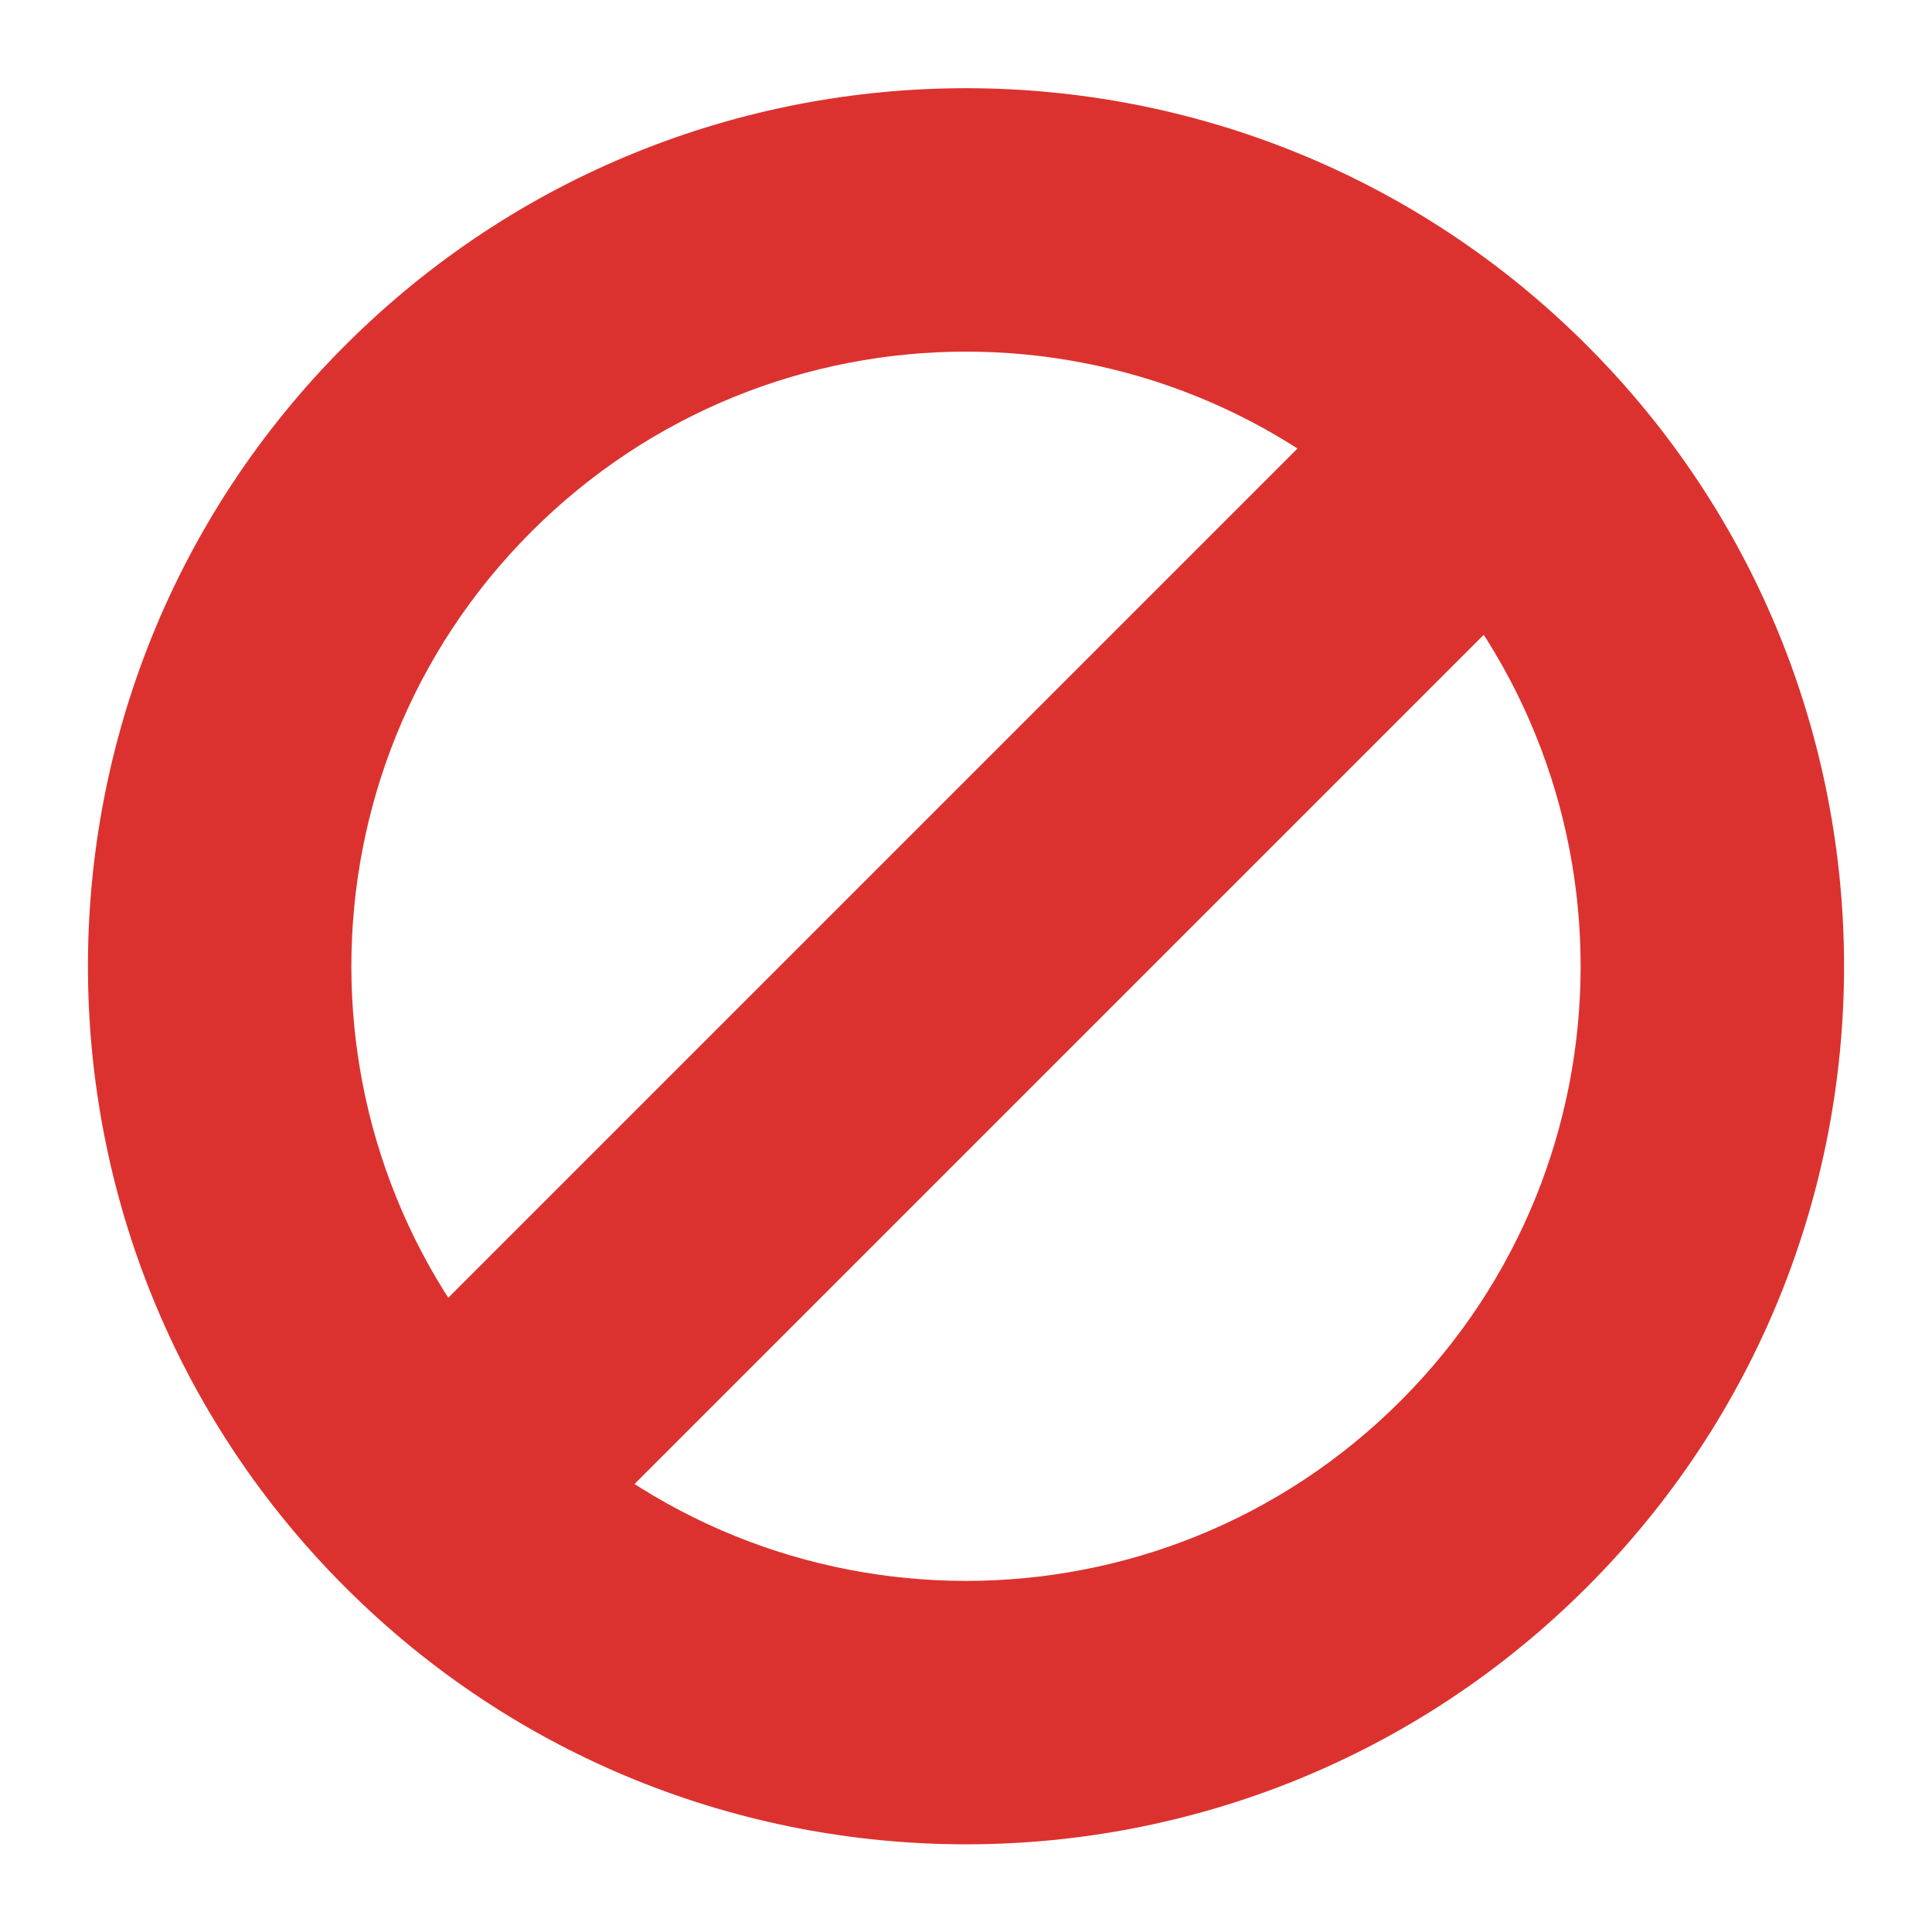
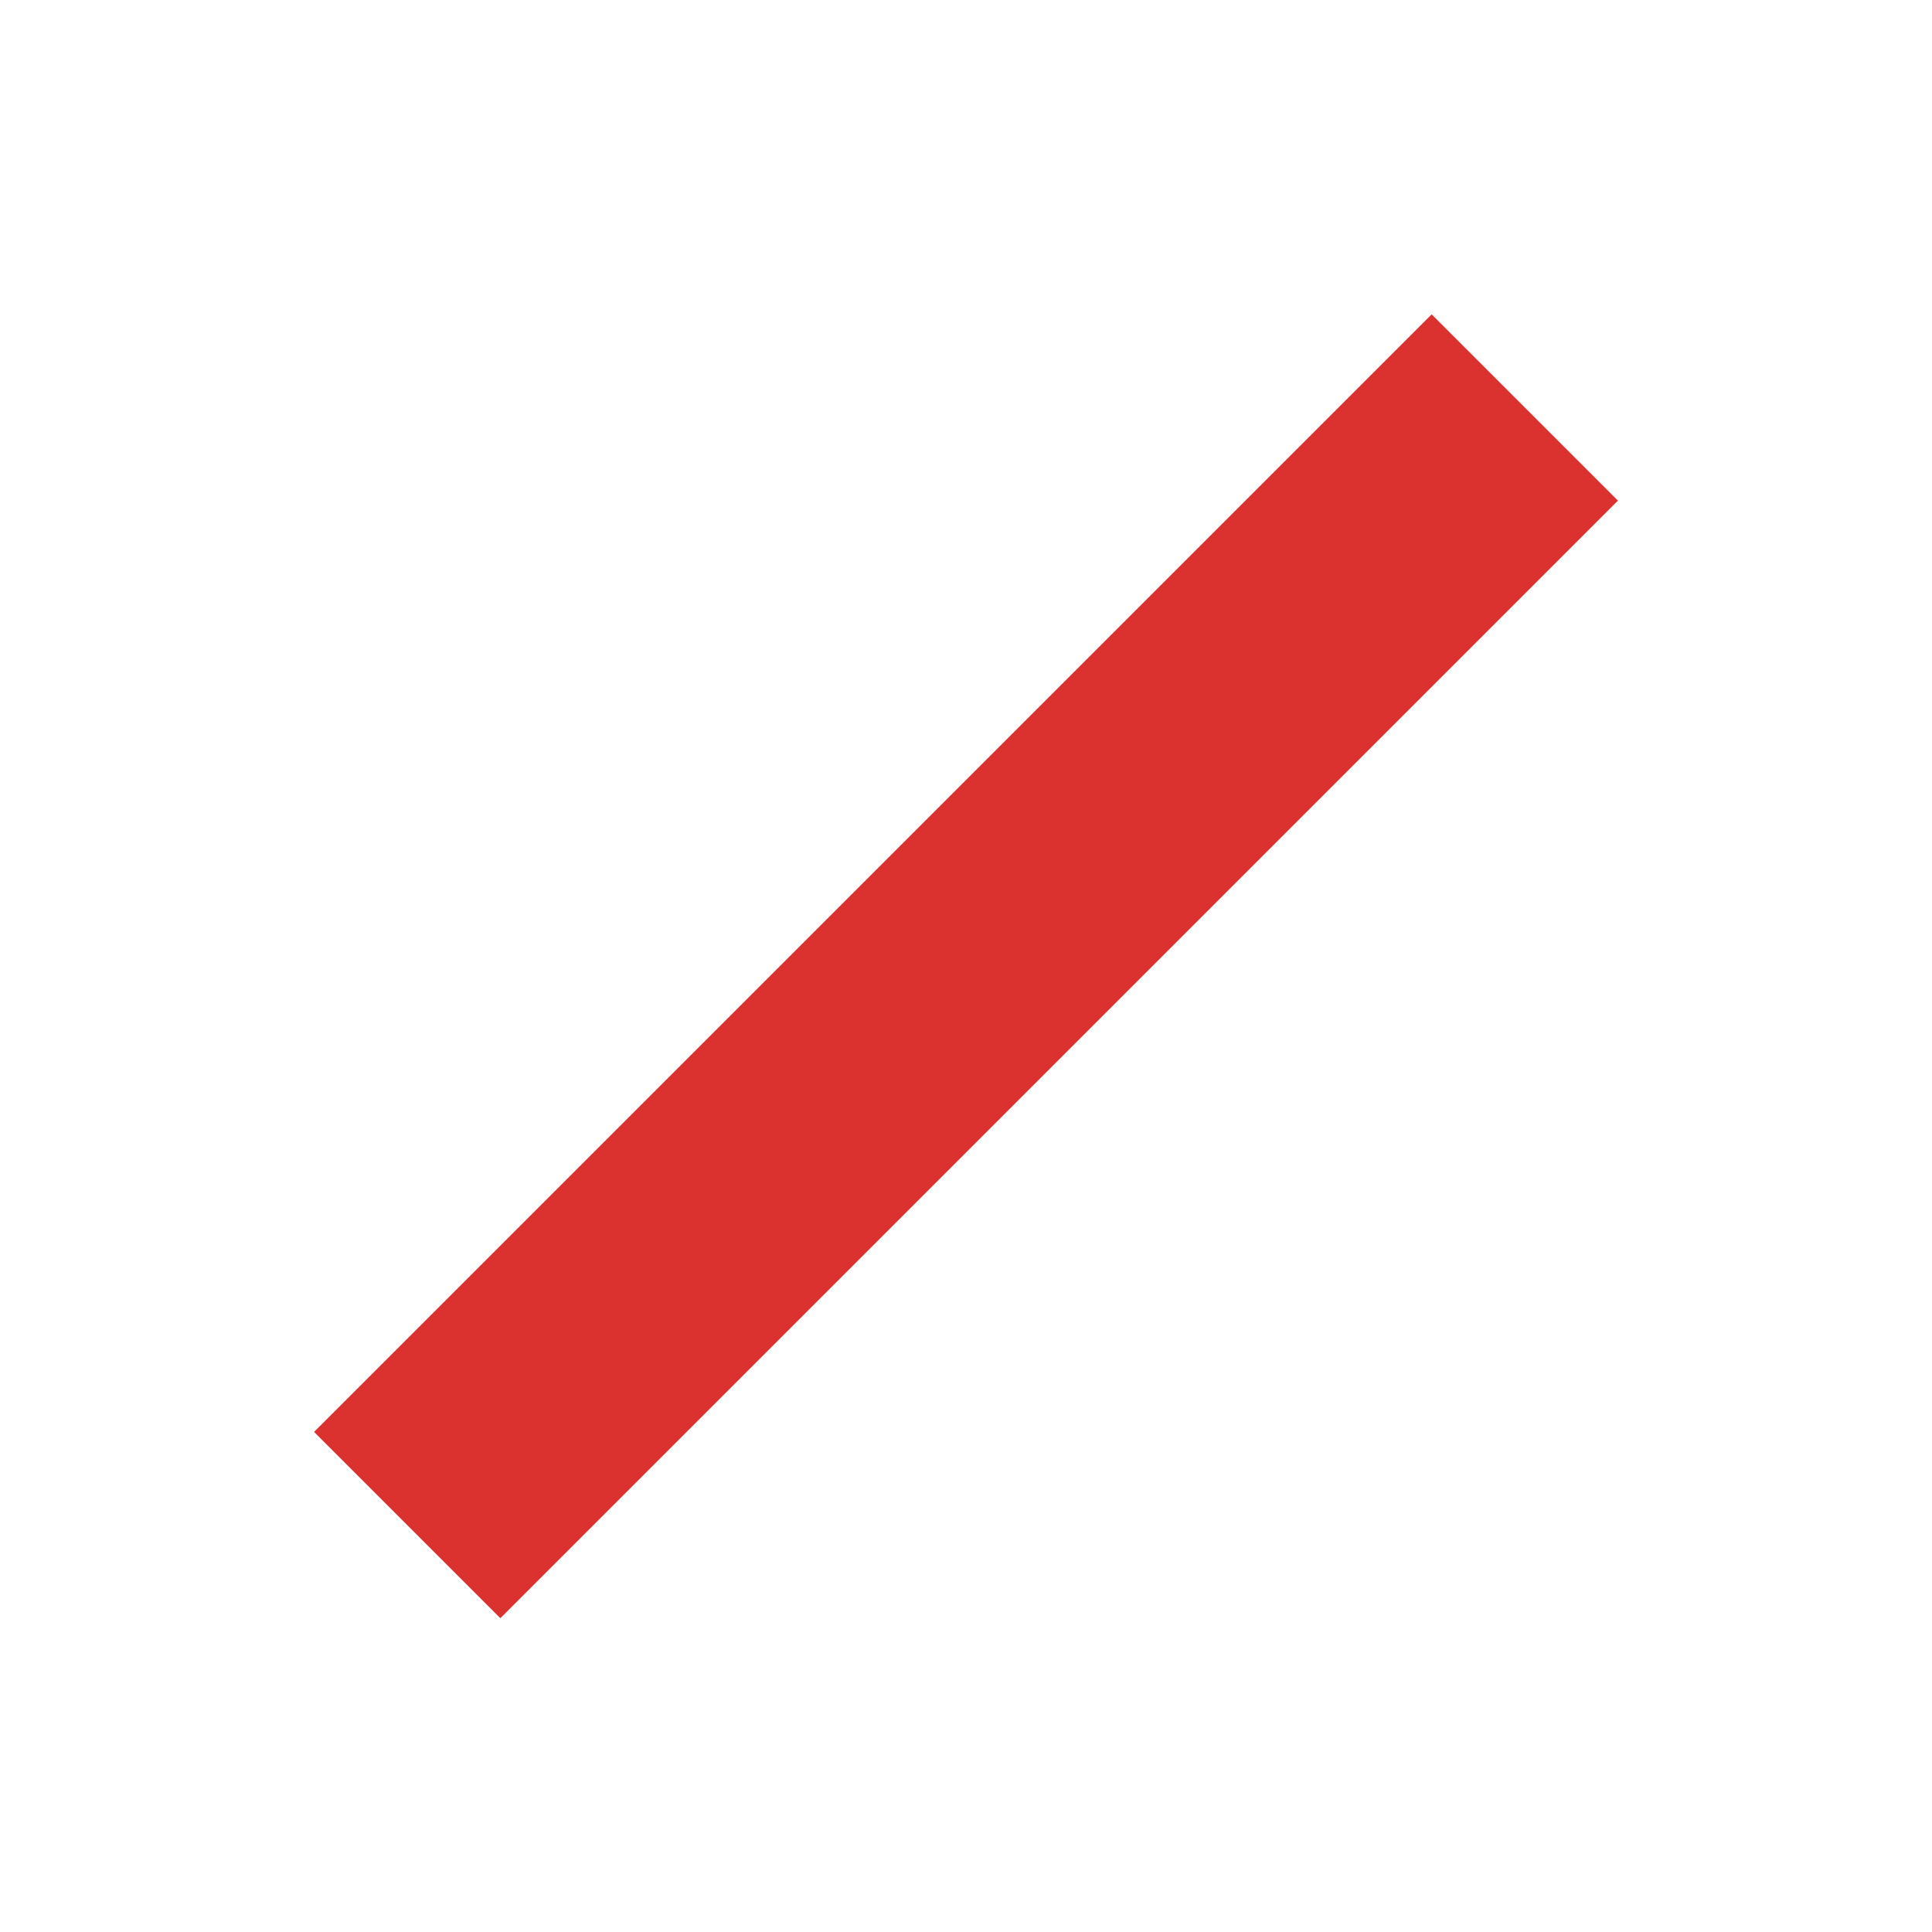
<svg xmlns="http://www.w3.org/2000/svg" width="22" height="22" viewBox="0 0 22 22">
  <g transform="matrix(-.707 -.707 .707 -.707 11 27.971)">
    <path style="fill:#dc322f" d="m 10.5,3 3,0 0,18 -3,0 z" />
-     <path style="fill:#dc322f;fill-rule:evenodd" d="M 12,2 C 6.477,2 2,6.477 2,12 2,17.523 6.477,22 12,22 17.523,22 22,17.523 22,12 22,6.477 17.523,2 12,2 z m 0,3 c 3.866,0 7,3.134 7,7 0,3.866 -3.134,7 -7,7 C 8.134,19 5,15.866 5,12 5,8.134 8.134,5 12,5 z" />
  </g>
</svg>